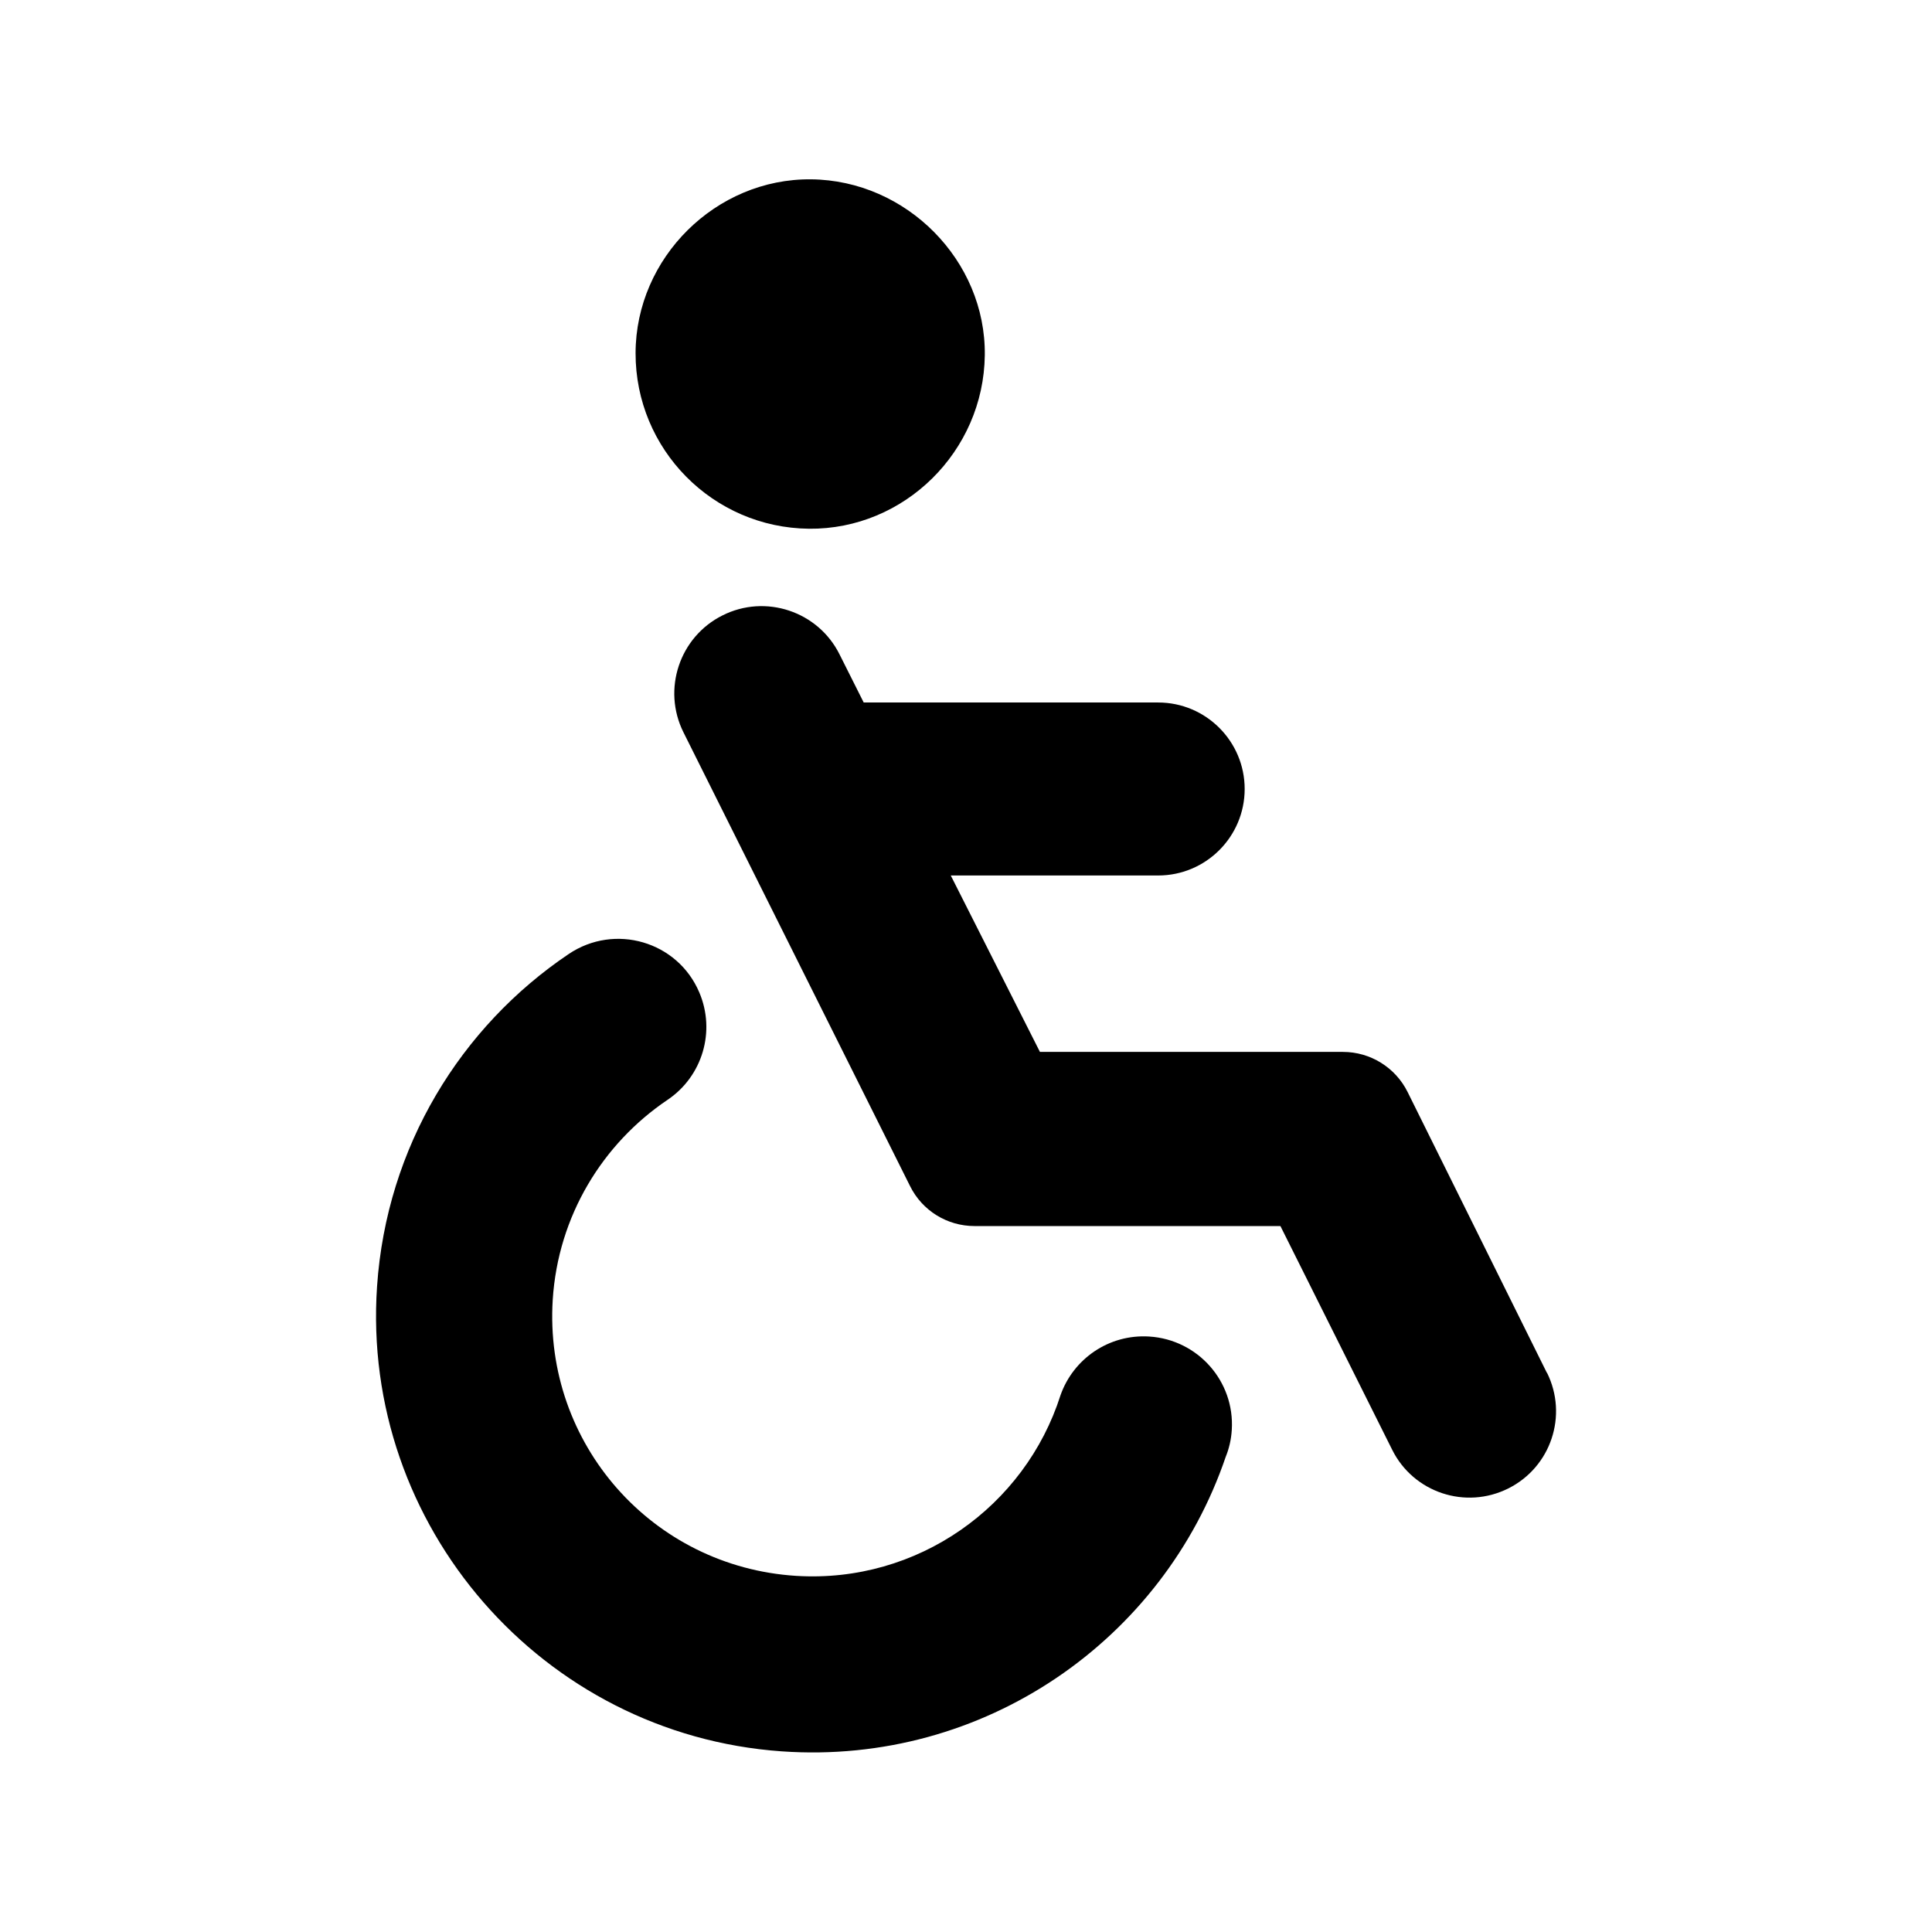
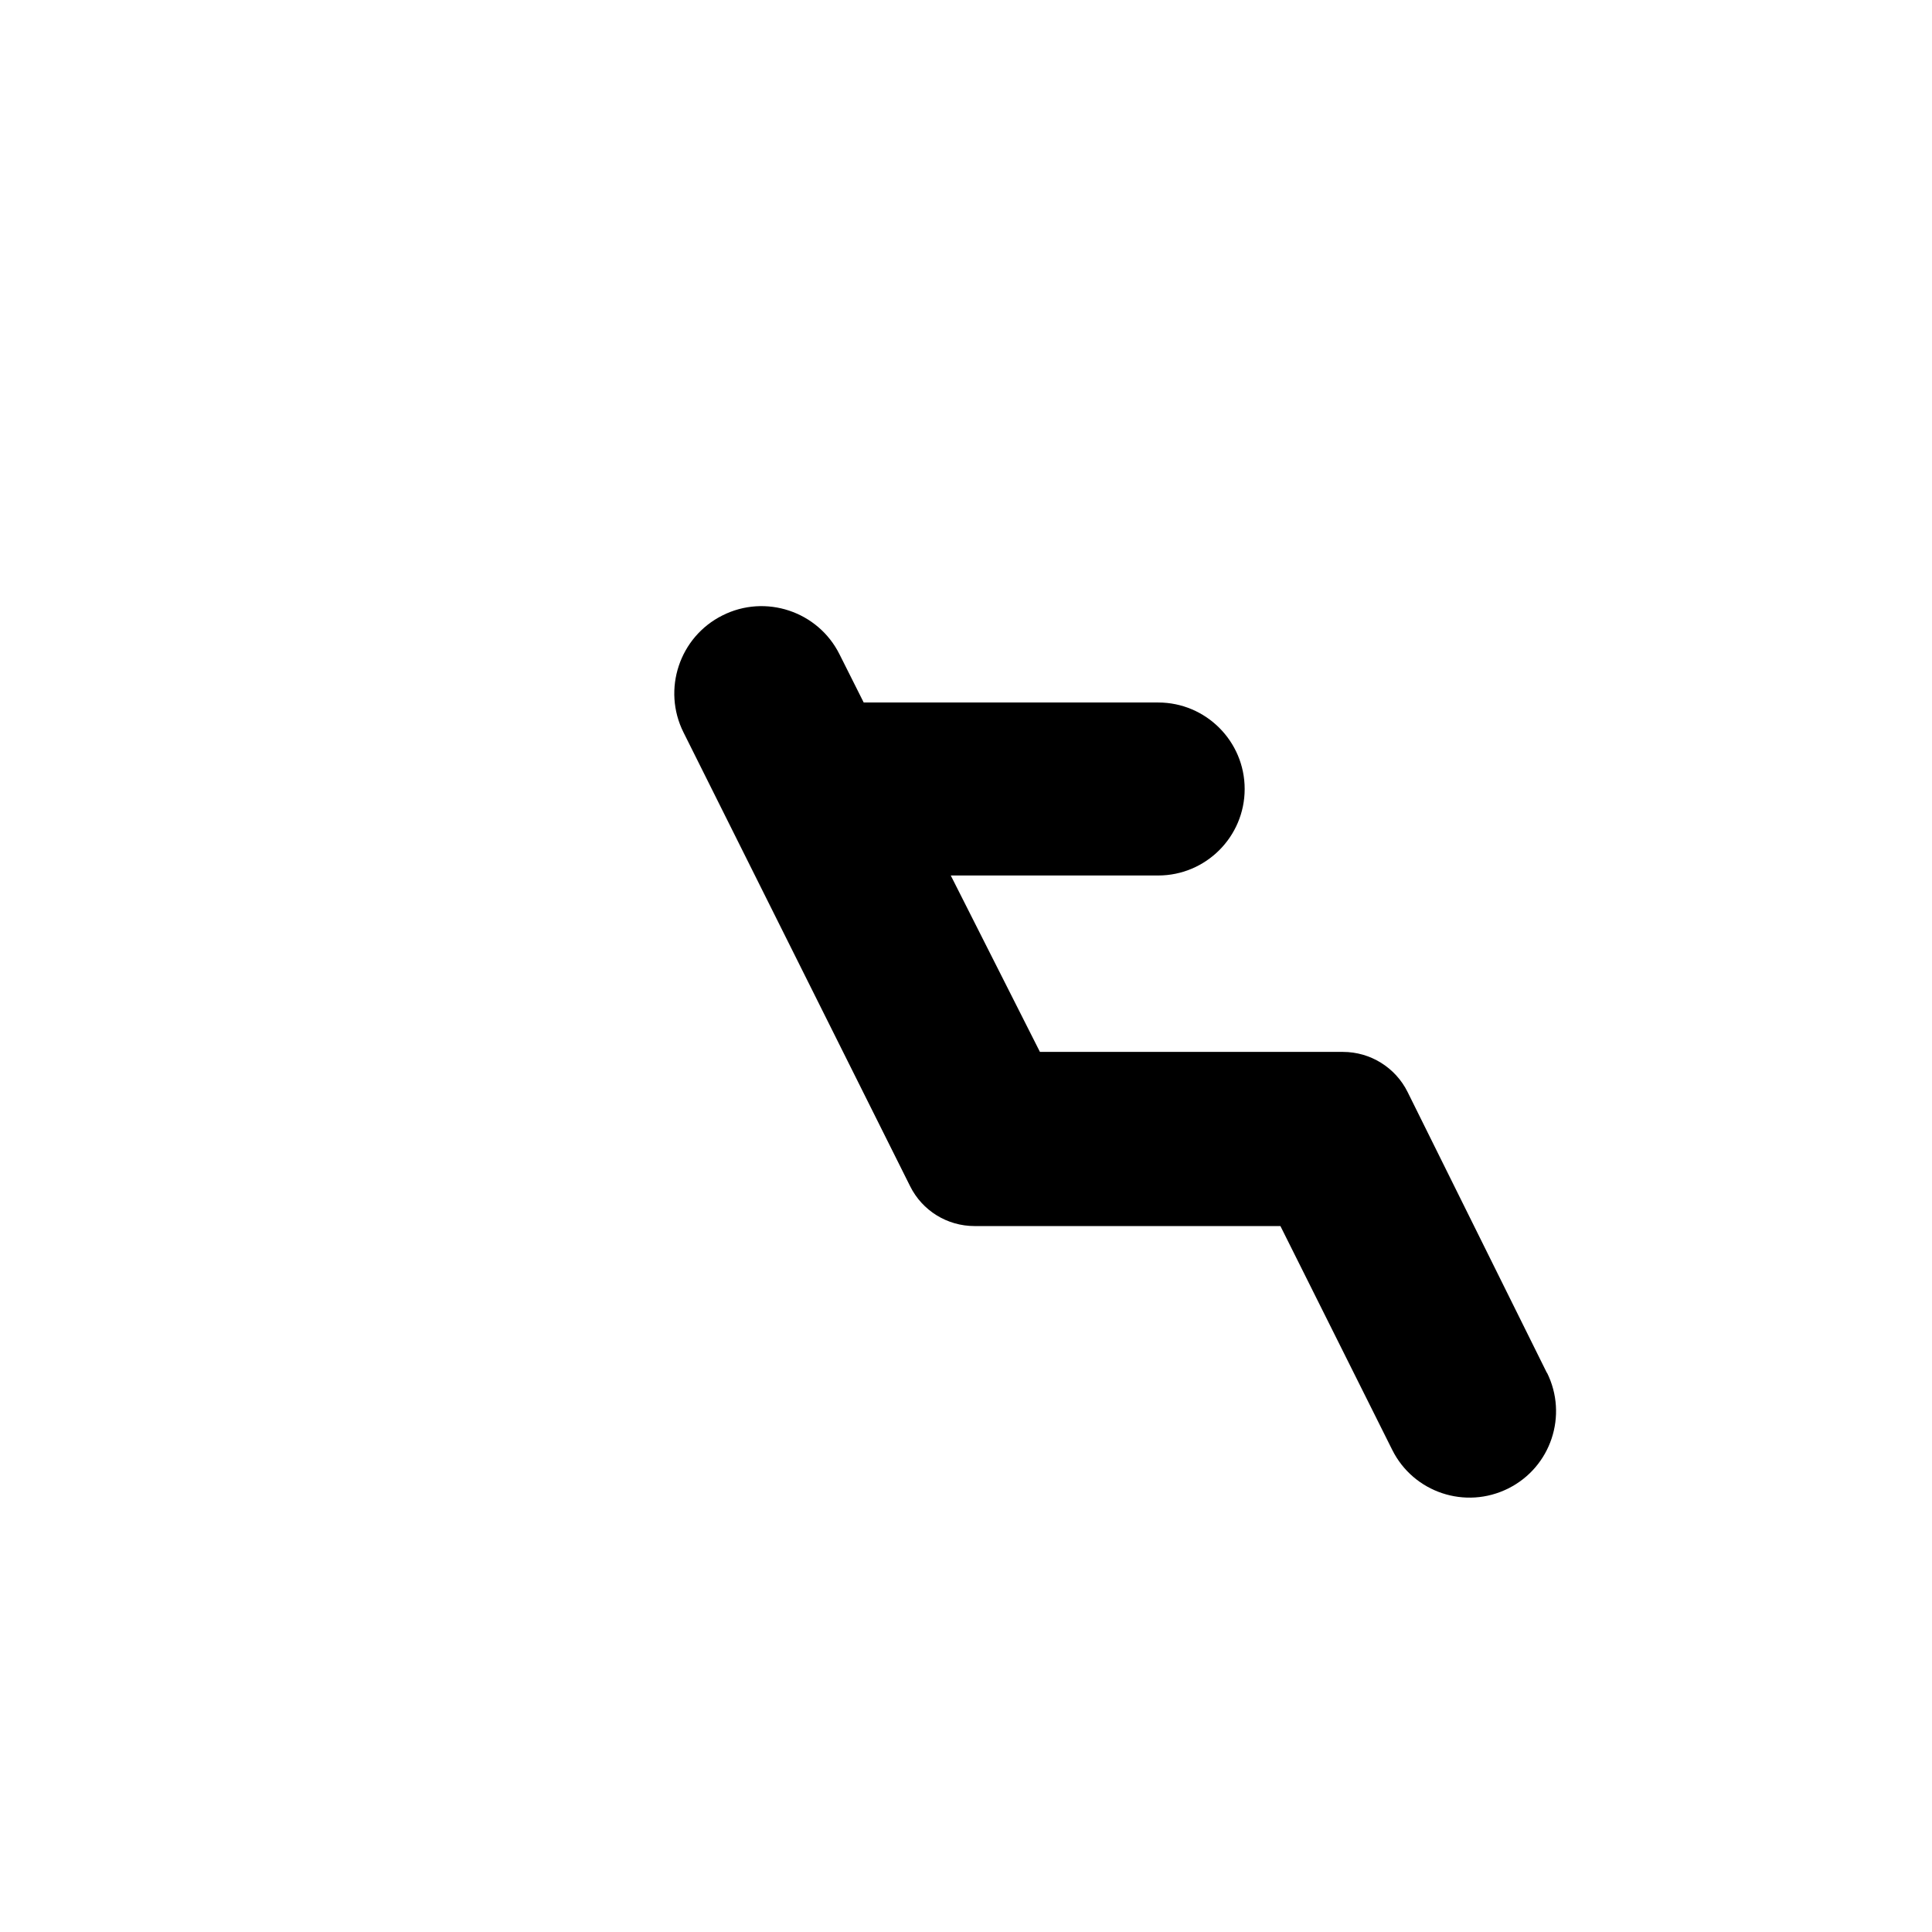
<svg xmlns="http://www.w3.org/2000/svg" fill="#000000" width="800px" height="800px" version="1.1" viewBox="144 144 512 512">
  <g>
-     <path d="m358.38 284.12c25.293 0.25 46.301-20.504 46.602-45.996 0.301-25.039-20.707-46.352-46.047-46.602-25.191-0.25-46.453 20.758-46.5 46.047-0.051 25.492 20.453 46.301 45.996 46.551z" />
    <path d="m553.96 507.86-36.93-74.465c-3.223-6.5-9.875-10.629-17.129-10.629h-80.309l-23.629-46.754h54.965c12.645 0 22.922-10.277 22.922-22.922s-10.277-22.922-22.922-22.922h-78.039l-6.398-12.746c-5.691-11.438-19.648-16.07-31.035-10.328-11.387 5.691-16.02 19.598-10.328 30.984l60.055 120.26c3.223 6.5 9.824 10.578 17.078 10.578h81.062l29.625 59.297c5.644 11.336 19.445 15.922 30.781 10.227 11.285-5.644 15.871-19.348 10.227-30.684z" />
-     <path d="m448.52 498.19c-10.68-0.656-20.102 5.945-23.477 15.566-9.371 29.422-37.836 49.879-70.078 47.863-38.137-2.418-66.855-35.016-64.488-73.152 1.41-22.27 13.25-41.414 30.43-53 9.27-6.246 12.797-18.188 8.414-28.465-5.742-13.551-22.418-18.391-34.613-10.176-28.566 19.246-48.266 51.035-50.785 88.066-4.332 63.43 43.781 118.75 107.21 123.23 53.656 3.777 101.21-29.574 117.69-78.039 0.906-2.215 1.461-4.637 1.613-7.152 0.805-12.898-9.02-23.93-21.867-24.738z" />
  </g>
</svg>